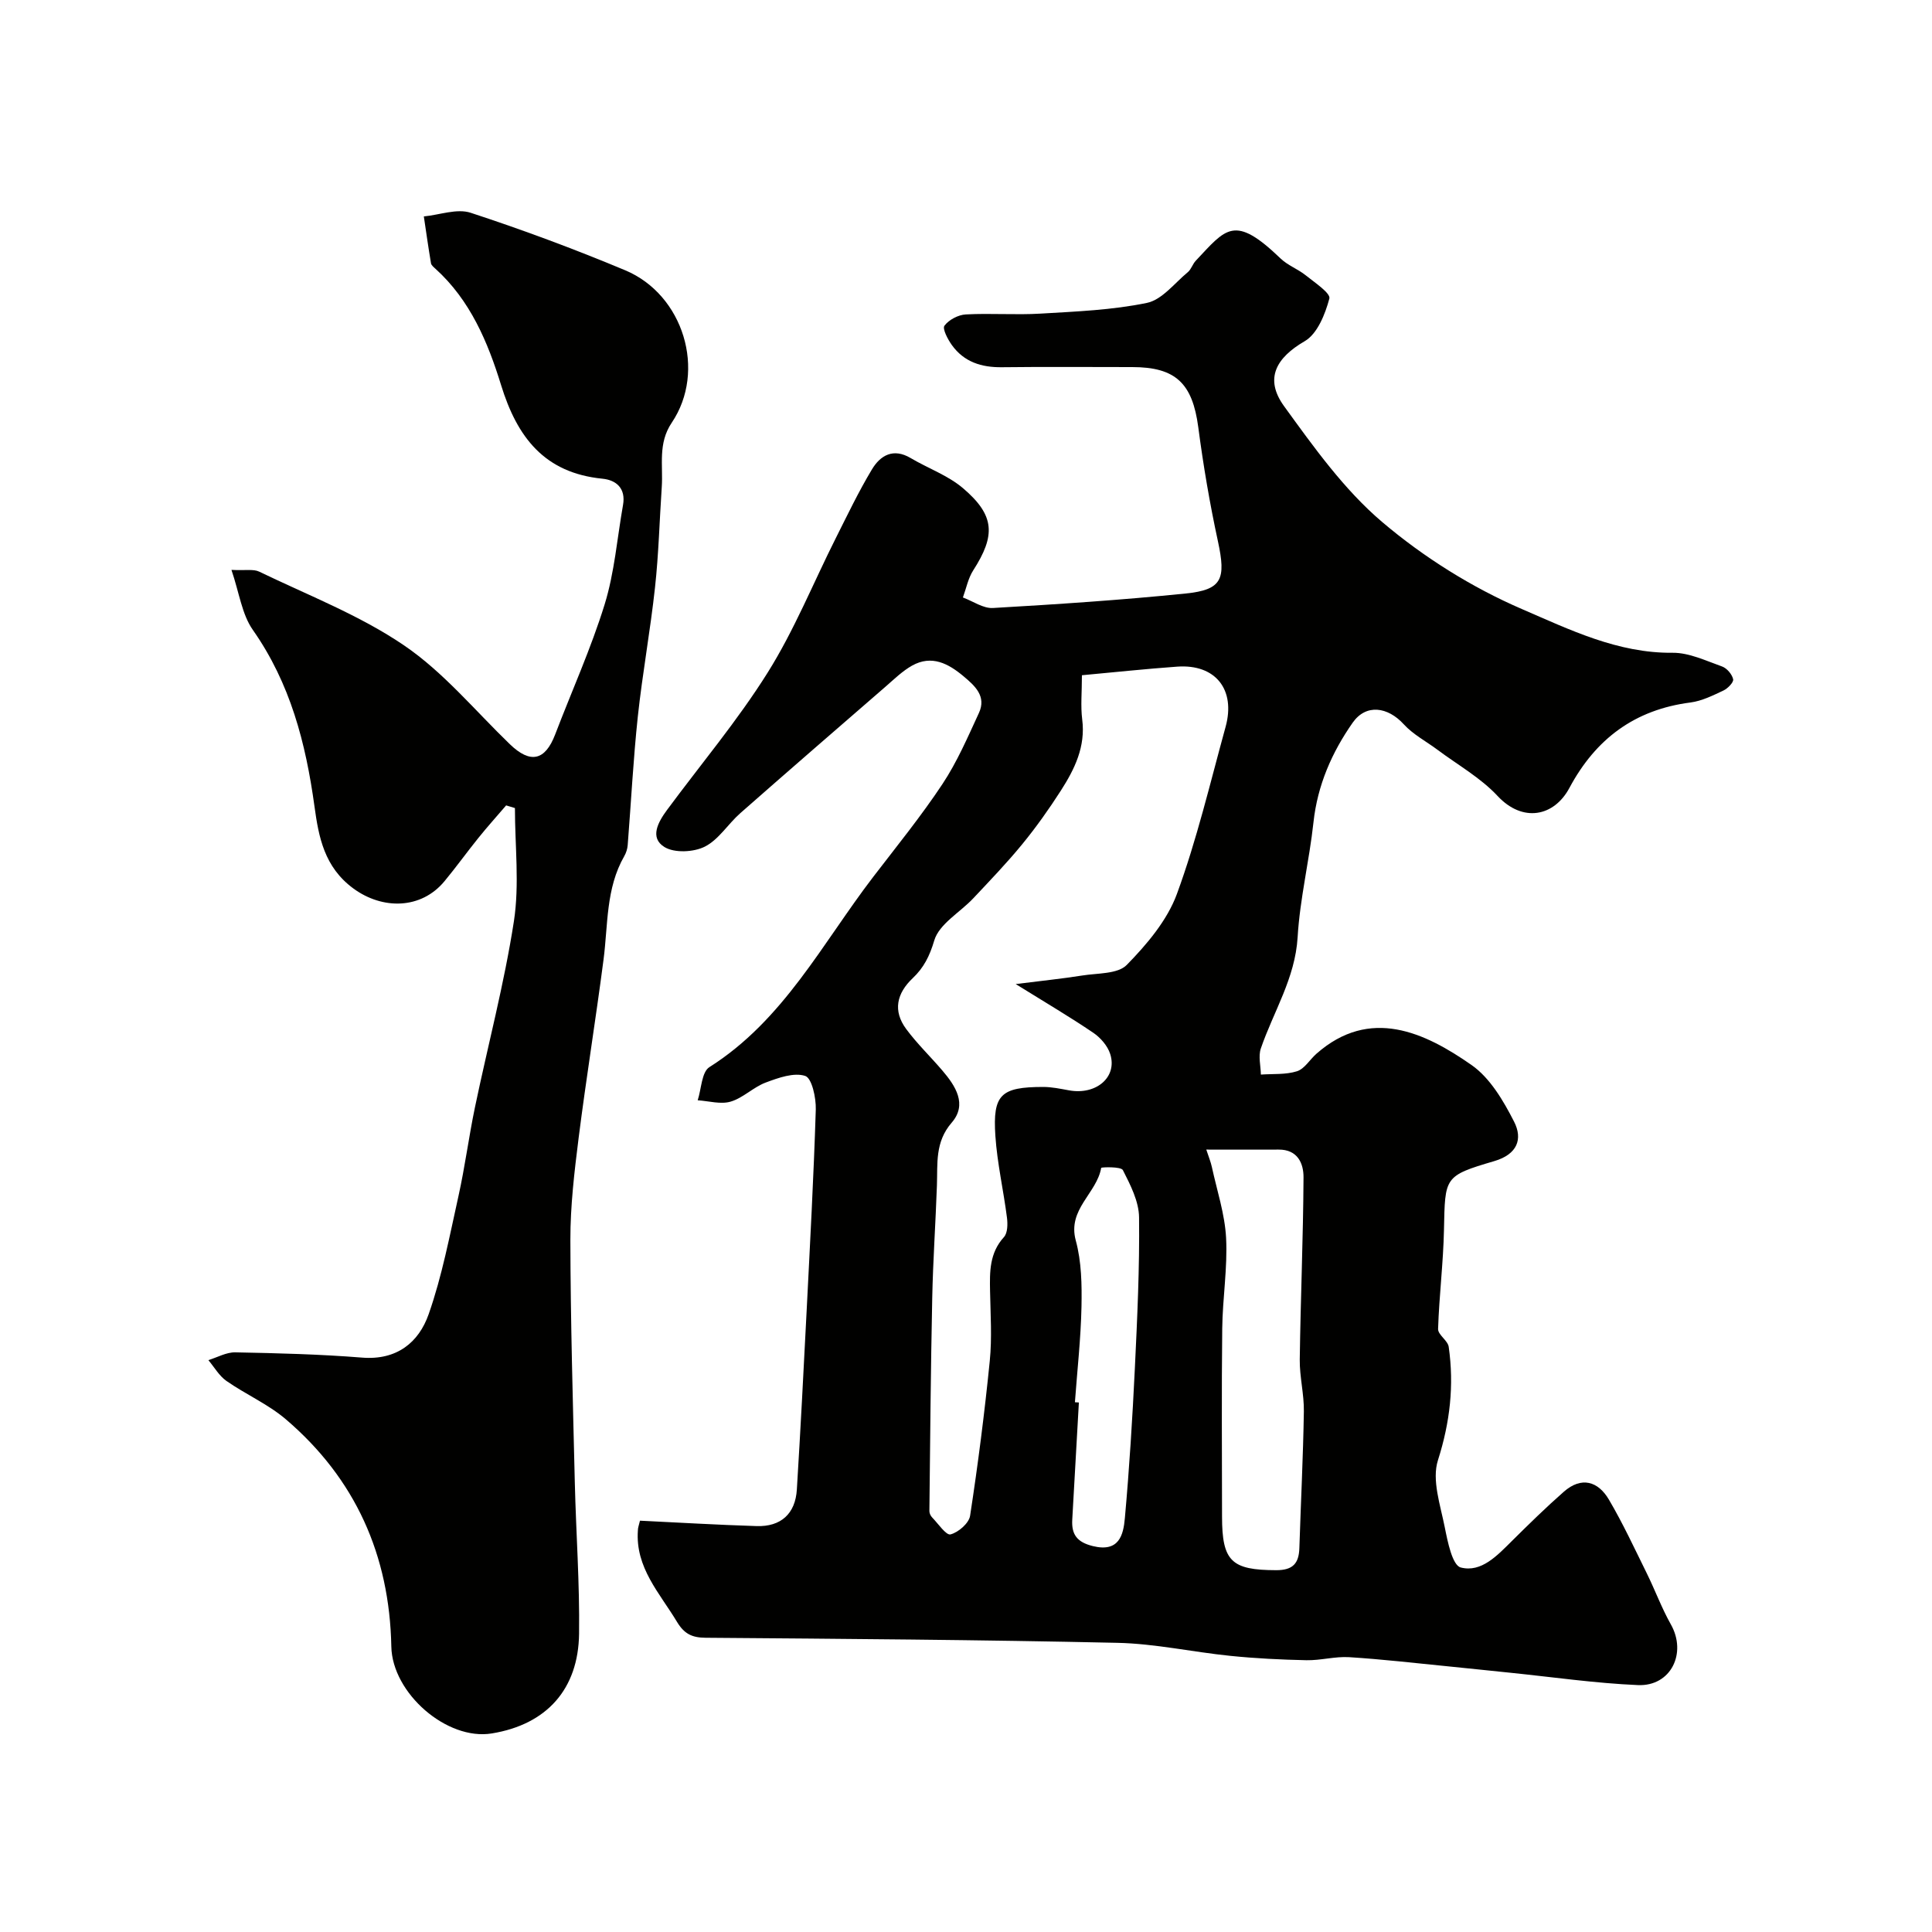
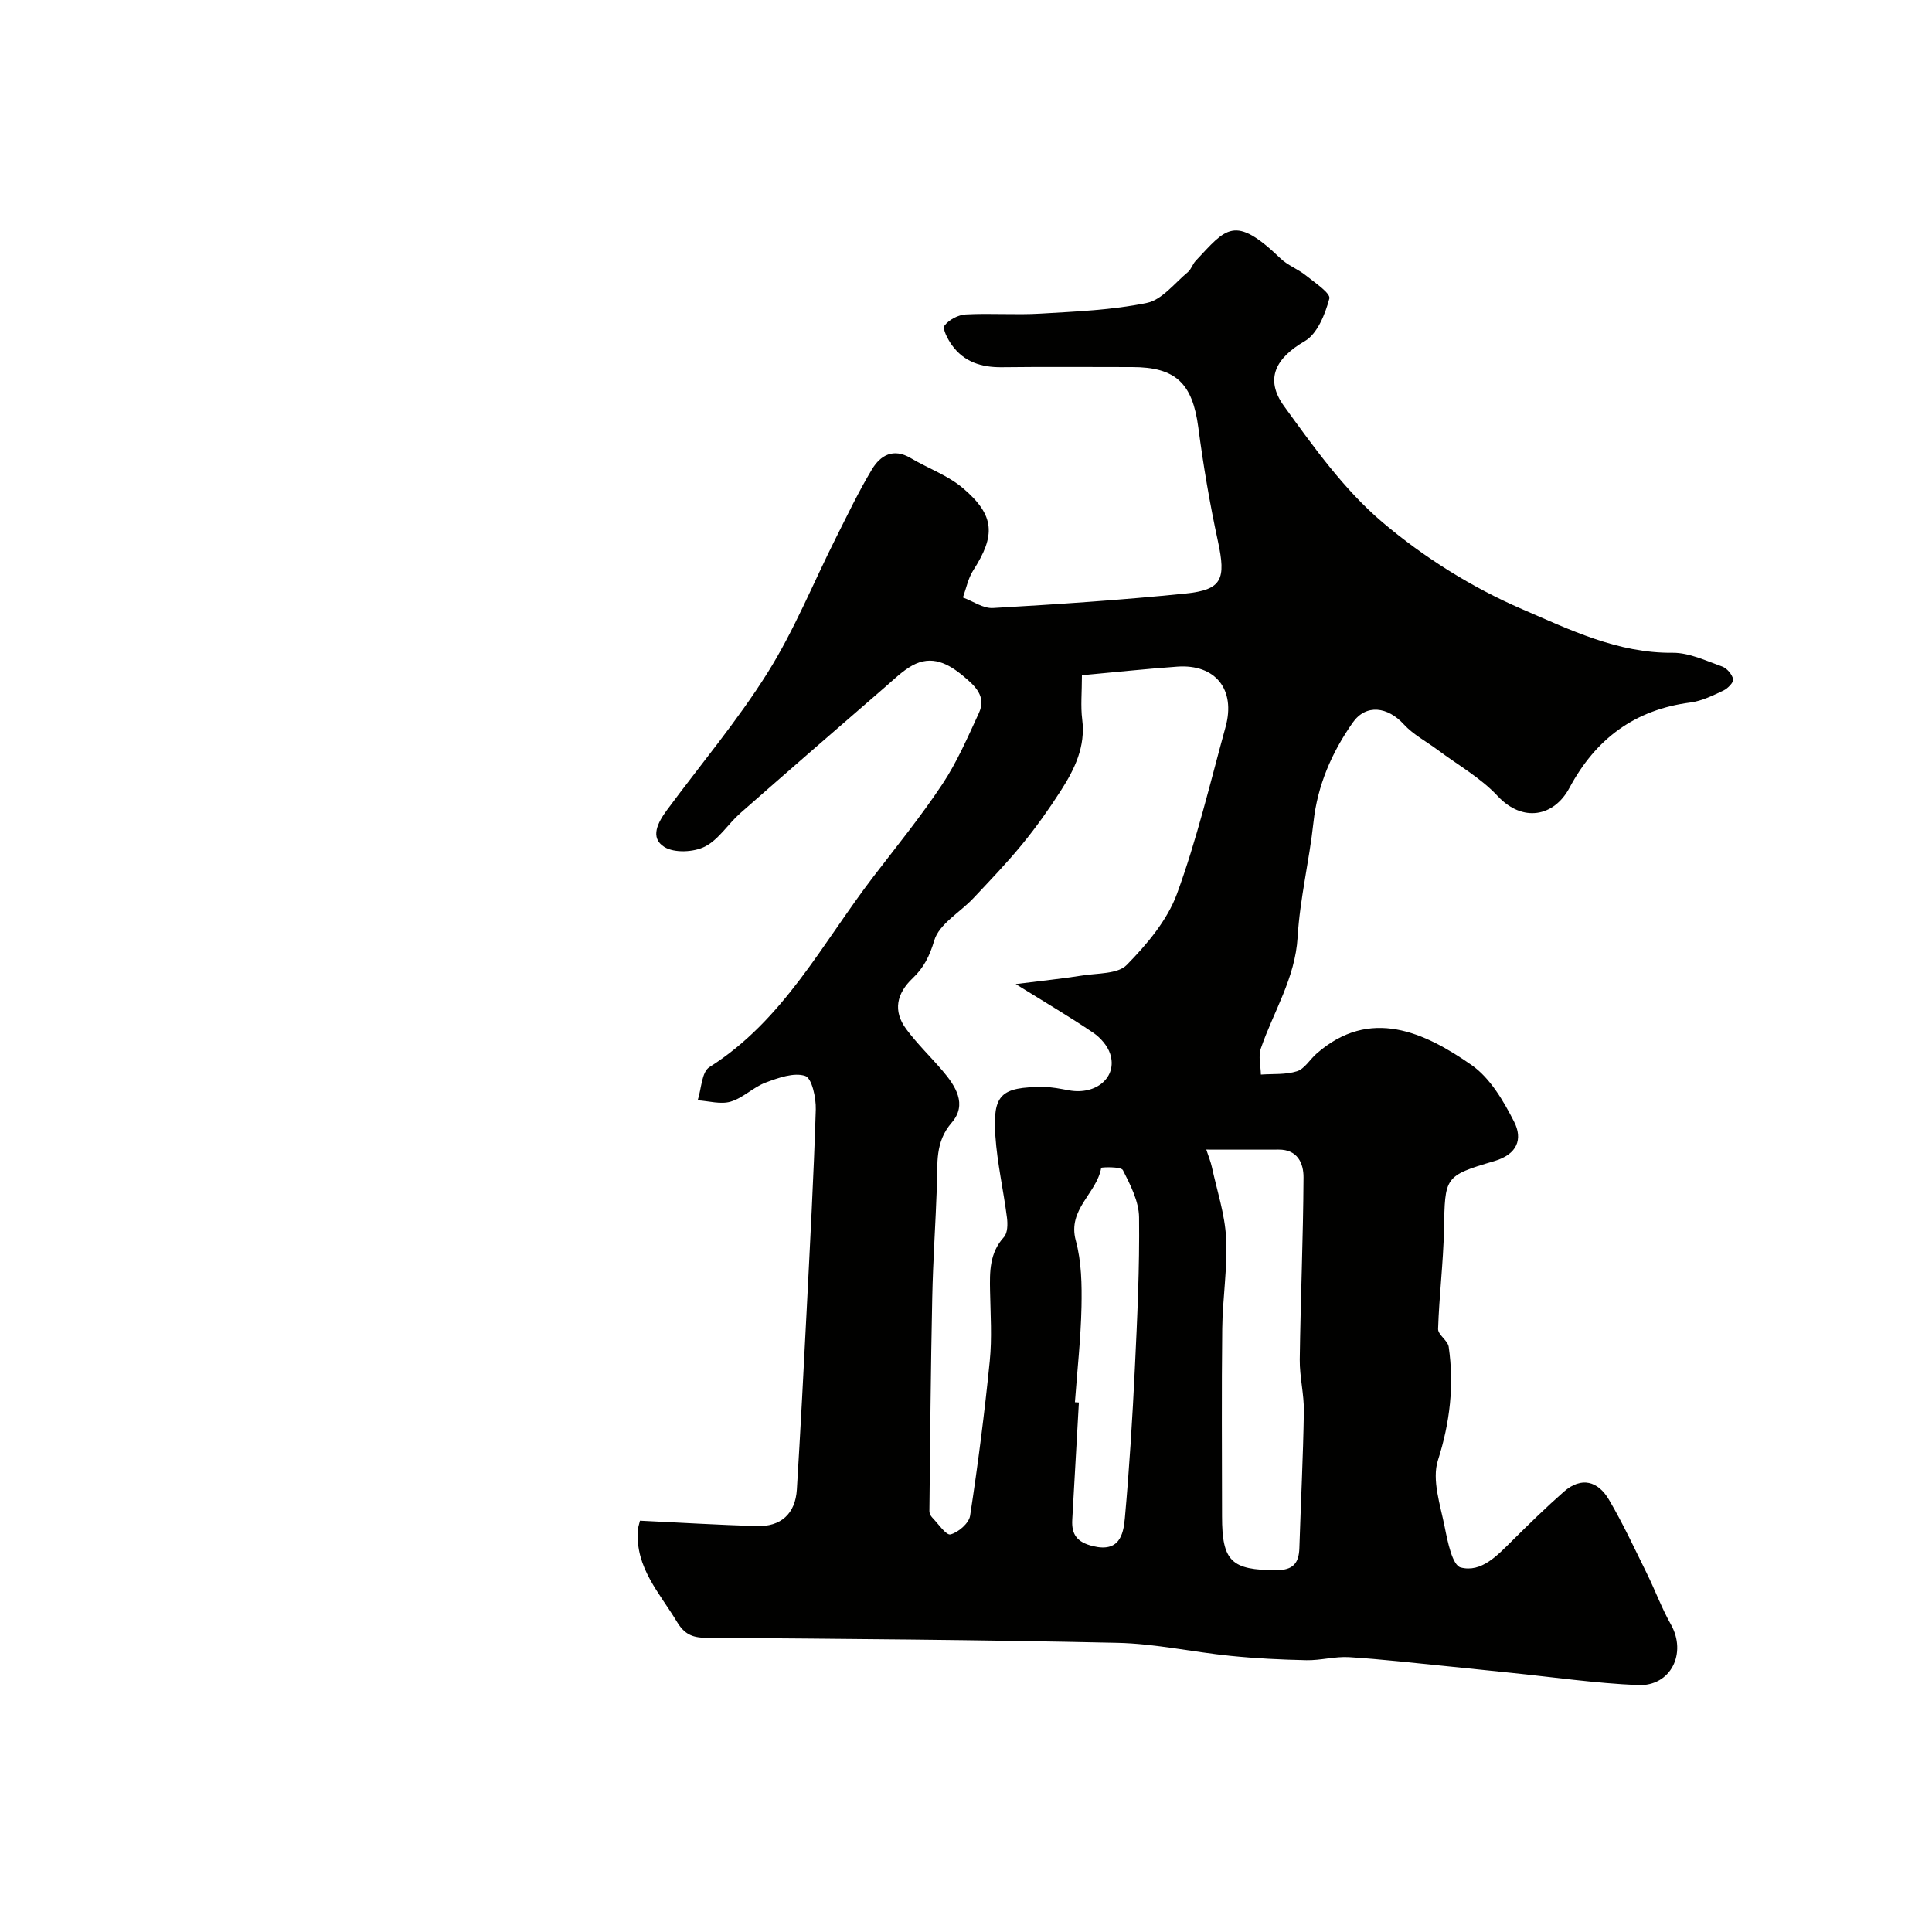
<svg xmlns="http://www.w3.org/2000/svg" enable-background="new 0 0 400 400" viewBox="0 0 400 400">
  <g fill="#010100">
    <path d="m132.5 314.84c8.04.39 16.09.87 24.15 1.12 5.04.16 8.02-2.56 8.33-7.57.76-12.36 1.4-24.72 2.03-37.08.7-13.87 1.46-27.73 1.89-41.61.07-2.41-.81-6.49-2.19-6.94-2.34-.77-5.56.39-8.18 1.37-2.56.96-4.68 3.19-7.26 3.95-2.06.61-4.53-.13-6.82-.28.77-2.35.81-5.84 2.42-6.86 15.35-9.71 23.36-25.6 33.89-39.35 4.87-6.35 9.93-12.58 14.35-19.24 3.04-4.58 5.25-9.73 7.57-14.75 1.58-3.43-.82-5.6-3.16-7.56-3.15-2.65-6.61-4.51-10.69-2.23-1.97 1.11-3.66 2.76-5.39 4.27-10.07 8.73-20.15 17.46-30.16 26.27-2.55 2.24-4.48 5.49-7.36 6.94-2.31 1.16-6.28 1.35-8.35.08-3.14-1.93-1.3-5.19.52-7.66 6.99-9.46 14.62-18.52 20.85-28.46 5.5-8.77 9.42-18.52 14.09-27.81 2.42-4.81 4.74-9.68 7.51-14.28 1.74-2.89 4.41-4.45 7.99-2.33 3.61 2.14 7.76 3.6 10.89 6.28 6.57 5.61 6.73 9.73 2.08 16.97-1.06 1.65-1.45 3.73-2.14 5.62 2.08.77 4.2 2.3 6.23 2.18 13.31-.77 26.62-1.65 39.88-3 7.58-.77 8.38-2.97 6.69-10.81-1.69-7.8-3.03-15.7-4.07-23.62-1.2-9.06-4.65-12.45-13.68-12.45-9 0-18-.08-26.99.03-4.23.05-7.83-1.09-10.34-4.58-.85-1.18-2.01-3.39-1.54-4.02.92-1.23 2.85-2.25 4.42-2.33 5.15-.28 10.34.14 15.49-.17 7.37-.44 14.83-.73 22.01-2.22 3.13-.65 5.71-4.08 8.45-6.35.72-.59 1-1.68 1.66-2.38 6.29-6.67 7.96-9.7 17.56-.46 1.49 1.43 3.6 2.19 5.23 3.5 1.84 1.48 5.16 3.69 4.87 4.79-.86 3.23-2.48 7.3-5.09 8.82-5.93 3.44-8.41 7.77-4.29 13.46 6.15 8.48 12.43 17.29 20.32 23.99 8.6 7.3 18.59 13.56 28.95 18.03 9.81 4.23 19.82 9.16 31.18 9.04 3.41-.03 6.89 1.65 10.24 2.84 1 .36 2.06 1.61 2.29 2.64.14.62-1.11 1.91-2 2.33-2.19 1.03-4.47 2.17-6.82 2.48-11.54 1.48-19.64 7.52-25.08 17.69-3.19 5.96-9.68 7.23-14.87 1.67-3.51-3.77-8.23-6.42-12.42-9.55-2.35-1.76-5.07-3.17-7.01-5.3-3.3-3.62-7.8-4.28-10.57-.33-4.31 6.15-7.29 12.95-8.12 20.63-.86 7.95-2.81 15.82-3.28 23.78-.51 8.52-5 15.41-7.62 23.05-.55 1.61-.02 3.59.01 5.4 2.51-.18 5.15.05 7.48-.69 1.57-.5 2.65-2.42 4.03-3.63 11.09-9.76 22.44-4.41 32.12 2.35 3.83 2.68 6.6 7.41 8.8 11.73 1.81 3.55.72 6.74-4.12 8.16-10.41 3.06-10.17 3.29-10.4 14.18-.14 6.86-1 13.7-1.22 20.56-.04 1.21 2.01 2.39 2.2 3.71 1.14 7.98.27 15.64-2.23 23.48-1.3 4.07.5 9.27 1.41 13.86.6 3.01 1.57 7.89 3.31 8.34 4.27 1.11 7.58-2.5 10.62-5.51 3.5-3.47 7.02-6.92 10.72-10.17 3.65-3.21 7.1-2.19 9.35 1.65 2.89 4.91 5.29 10.1 7.82 15.22 1.73 3.5 3.08 7.2 4.99 10.59 3.37 5.95.01 12.86-6.81 12.57-8.84-.38-17.64-1.66-26.46-2.56-4.25-.43-8.49-.89-12.74-1.31-6.87-.68-13.72-1.48-20.6-1.91-2.92-.18-5.89.69-8.83.63-5.25-.11-10.52-.37-15.74-.9-7.82-.79-15.59-2.53-23.41-2.7-28.42-.63-56.85-.83-85.28-1.05-2.81-.02-4.41-.83-5.89-3.28-3.59-5.98-8.67-11.24-8.1-18.98 0-.48.17-.93.43-1.98zm77.79-111.1c5.45-.69 9.62-1.11 13.77-1.77 3.17-.51 7.36-.28 9.23-2.2 4.16-4.25 8.36-9.21 10.37-14.67 4.13-11.25 6.89-23.01 10.08-34.59 2.14-7.76-2.1-13.05-10-12.49-6.49.46-12.96 1.16-19.74 1.78 0 3.55-.29 6.39.06 9.16.72 5.63-1.57 10.28-4.41 14.71-2.47 3.85-5.13 7.6-8.02 11.13-3.18 3.88-6.67 7.51-10.11 11.17-2.76 2.94-7.08 5.33-8.09 8.74-.96 3.24-2.18 5.65-4.45 7.8-3.35 3.17-4.15 6.77-1.36 10.54 2.24 3.03 5 5.68 7.46 8.56 2.76 3.22 5.24 7.03 1.96 10.82-3.49 4.03-2.9 8.44-3.06 12.98-.27 7.76-.81 15.51-.97 23.27-.31 14.73-.43 29.46-.59 44.19 0 .44.26.99.58 1.31 1.25 1.29 2.89 3.74 3.8 3.5 1.63-.42 3.82-2.32 4.05-3.87 1.63-10.64 3-21.33 4.07-32.04.48-4.78.15-9.66.06-14.49-.08-4.01-.12-7.87 2.88-11.16.77-.85.79-2.71.62-4.03-.72-5.65-2.02-11.26-2.4-16.93-.57-8.57 1.14-10.11 9.91-10.12 1.77 0 3.56.38 5.32.7 5.64 1.04 10.09-2.74 8.54-7.54-.54-1.68-2-3.36-3.49-4.37-4.82-3.27-9.87-6.24-16.07-10.09zm39.46 34.27c.5 1.53.92 2.54 1.15 3.59 1.06 4.89 2.69 9.76 2.95 14.7.32 6.22-.73 12.5-.8 18.76-.15 12.97-.05 25.94-.04 38.92 0 9.3 1.97 11.09 11.2 11.11 3.47.01 4.71-1.4 4.81-4.58.3-9.42.78-18.83.93-28.25.06-3.59-.89-7.19-.85-10.77.17-12.58.71-25.15.78-37.72.02-2.9-1.22-5.8-5.17-5.76-4.81.03-9.61 0-14.96 0zm-27.2 52.31c.27.02.54.04.82.05-.46 8.08-.91 16.17-1.37 24.25-.18 3.08.98 4.67 4.26 5.48 5.41 1.33 6.32-2.25 6.63-5.78.93-10.32 1.57-20.68 2.07-31.03.5-10.41.99-20.84.87-31.26-.04-3.3-1.79-6.71-3.35-9.77-.39-.77-4.46-.61-4.49-.47-.91 5.29-7.03 8.57-5.26 15.05 1.19 4.37 1.27 9.14 1.18 13.72-.14 6.6-.88 13.18-1.36 19.76z" />
-     <path d="m104.79 166.75c-1.94 2.26-3.93 4.47-5.79 6.79-2.36 2.93-4.56 5.99-6.96 8.89-4.86 5.89-12.86 5.92-18.85 1.54-6.07-4.44-7.21-10.69-8.08-17.01-1.8-13.09-5-25.48-12.76-36.54-2.27-3.23-2.81-7.67-4.43-12.43 2.92.15 4.56-.21 5.74.36 10.11 4.89 20.78 9 29.98 15.26 8.17 5.55 14.71 13.51 21.92 20.47 4.24 4.09 7.3 3.43 9.39-2.04 3.42-8.96 7.4-17.74 10.23-26.89 2.05-6.63 2.59-13.72 3.81-20.6.61-3.43-1.39-5.16-4.27-5.44-11.98-1.19-17.64-8.55-20.98-19.39-2.73-8.86-6.38-17.57-13.59-24.08-.36-.33-.85-.72-.92-1.14-.54-3.22-1-6.46-1.48-9.69 3.25-.31 6.85-1.69 9.69-.76 10.8 3.54 21.49 7.51 31.98 11.9 12.1 5.05 16.88 20.85 9.66 31.56-2.92 4.33-1.76 8.85-2.07 13.34-.47 6.93-.64 13.9-1.4 20.8-.97 8.93-2.6 17.8-3.56 26.73-.94 8.83-1.39 17.72-2.09 26.58-.06.78-.32 1.61-.71 2.29-3.84 6.69-3.35 14.21-4.3 21.47-1.6 12.3-3.59 24.56-5.15 36.87-.88 7-1.72 14.07-1.71 21.11.03 16.76.52 33.52.92 50.28.25 10.43 1.02 20.86.88 31.29-.15 11.39-6.64 18.76-18.07 20.62-9.29 1.52-20.61-8.32-20.8-17.99-.37-18.94-7.45-34.76-21.84-47.05-3.68-3.14-8.3-5.15-12.3-7.94-1.51-1.06-2.51-2.85-3.74-4.31 1.86-.57 3.73-1.65 5.58-1.61 8.76.17 17.54.39 26.27 1.09 7.16.57 11.71-3.14 13.76-8.99 2.78-7.91 4.35-16.28 6.18-24.5 1.34-6.04 2.13-12.21 3.39-18.27 2.68-12.87 6.08-25.63 8.08-38.6 1.17-7.64.21-15.61.21-23.42-.59-.19-1.2-.37-1.82-.55z" />
  </g>
</svg>